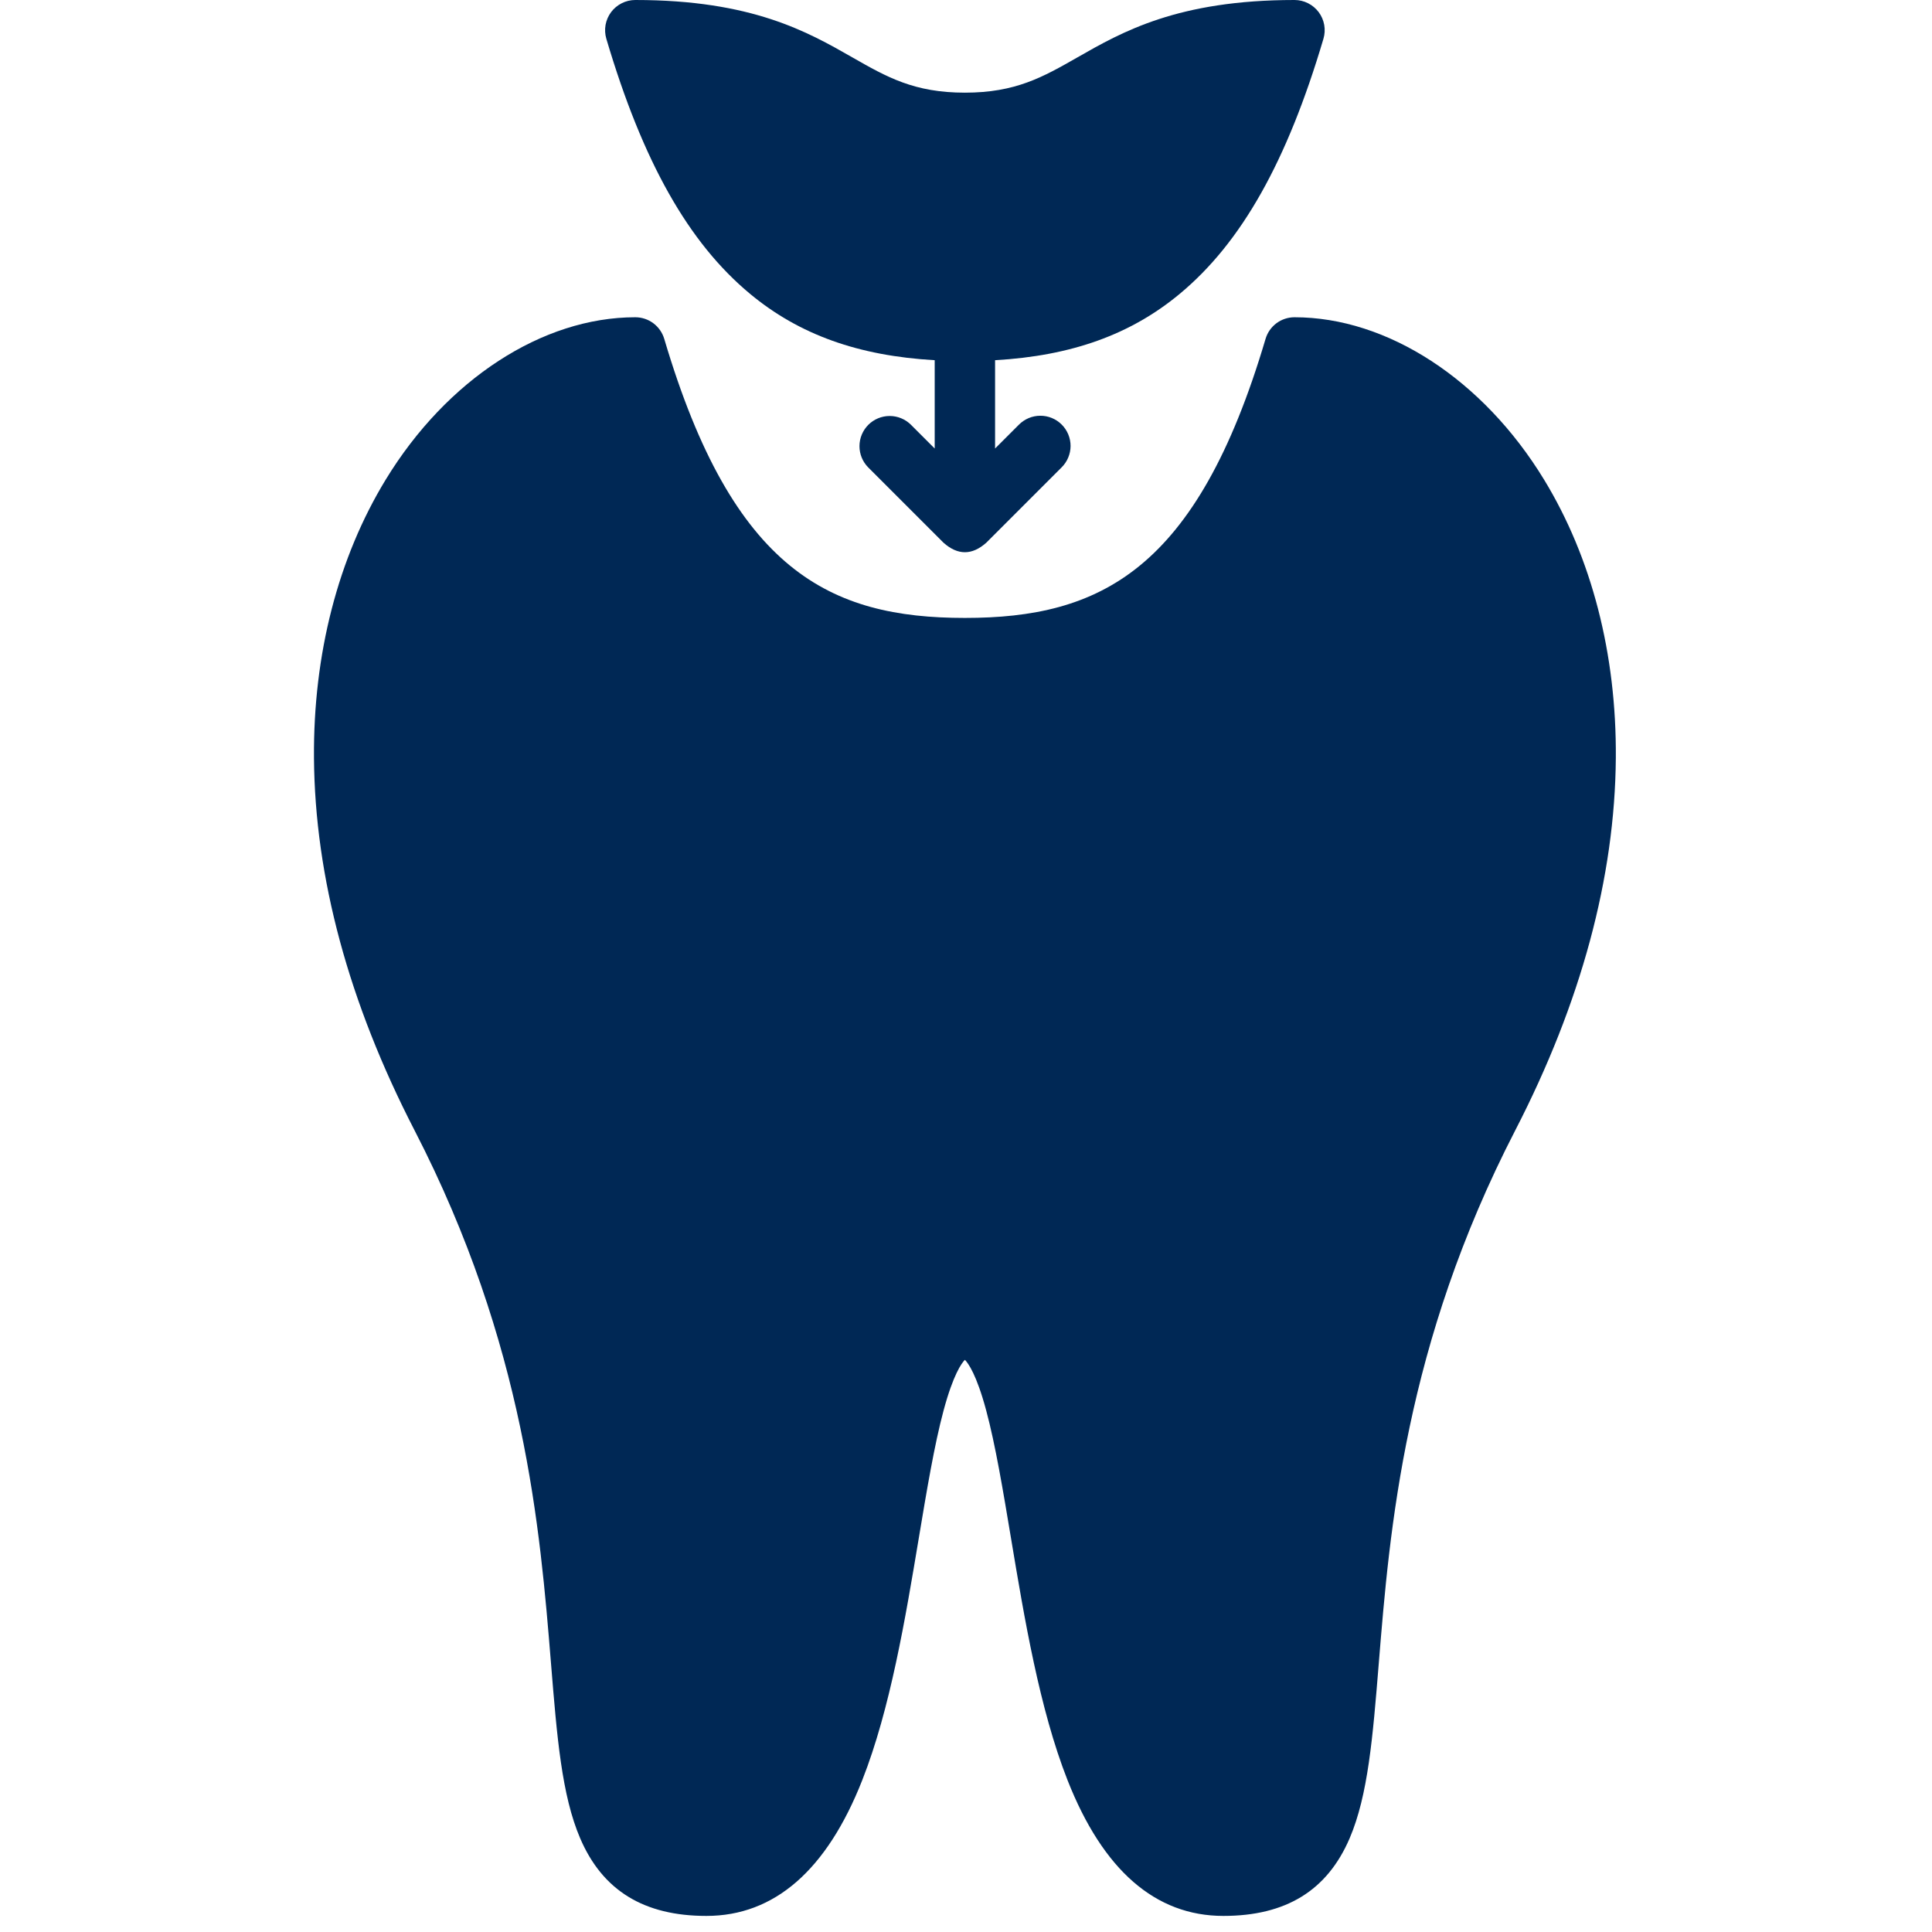
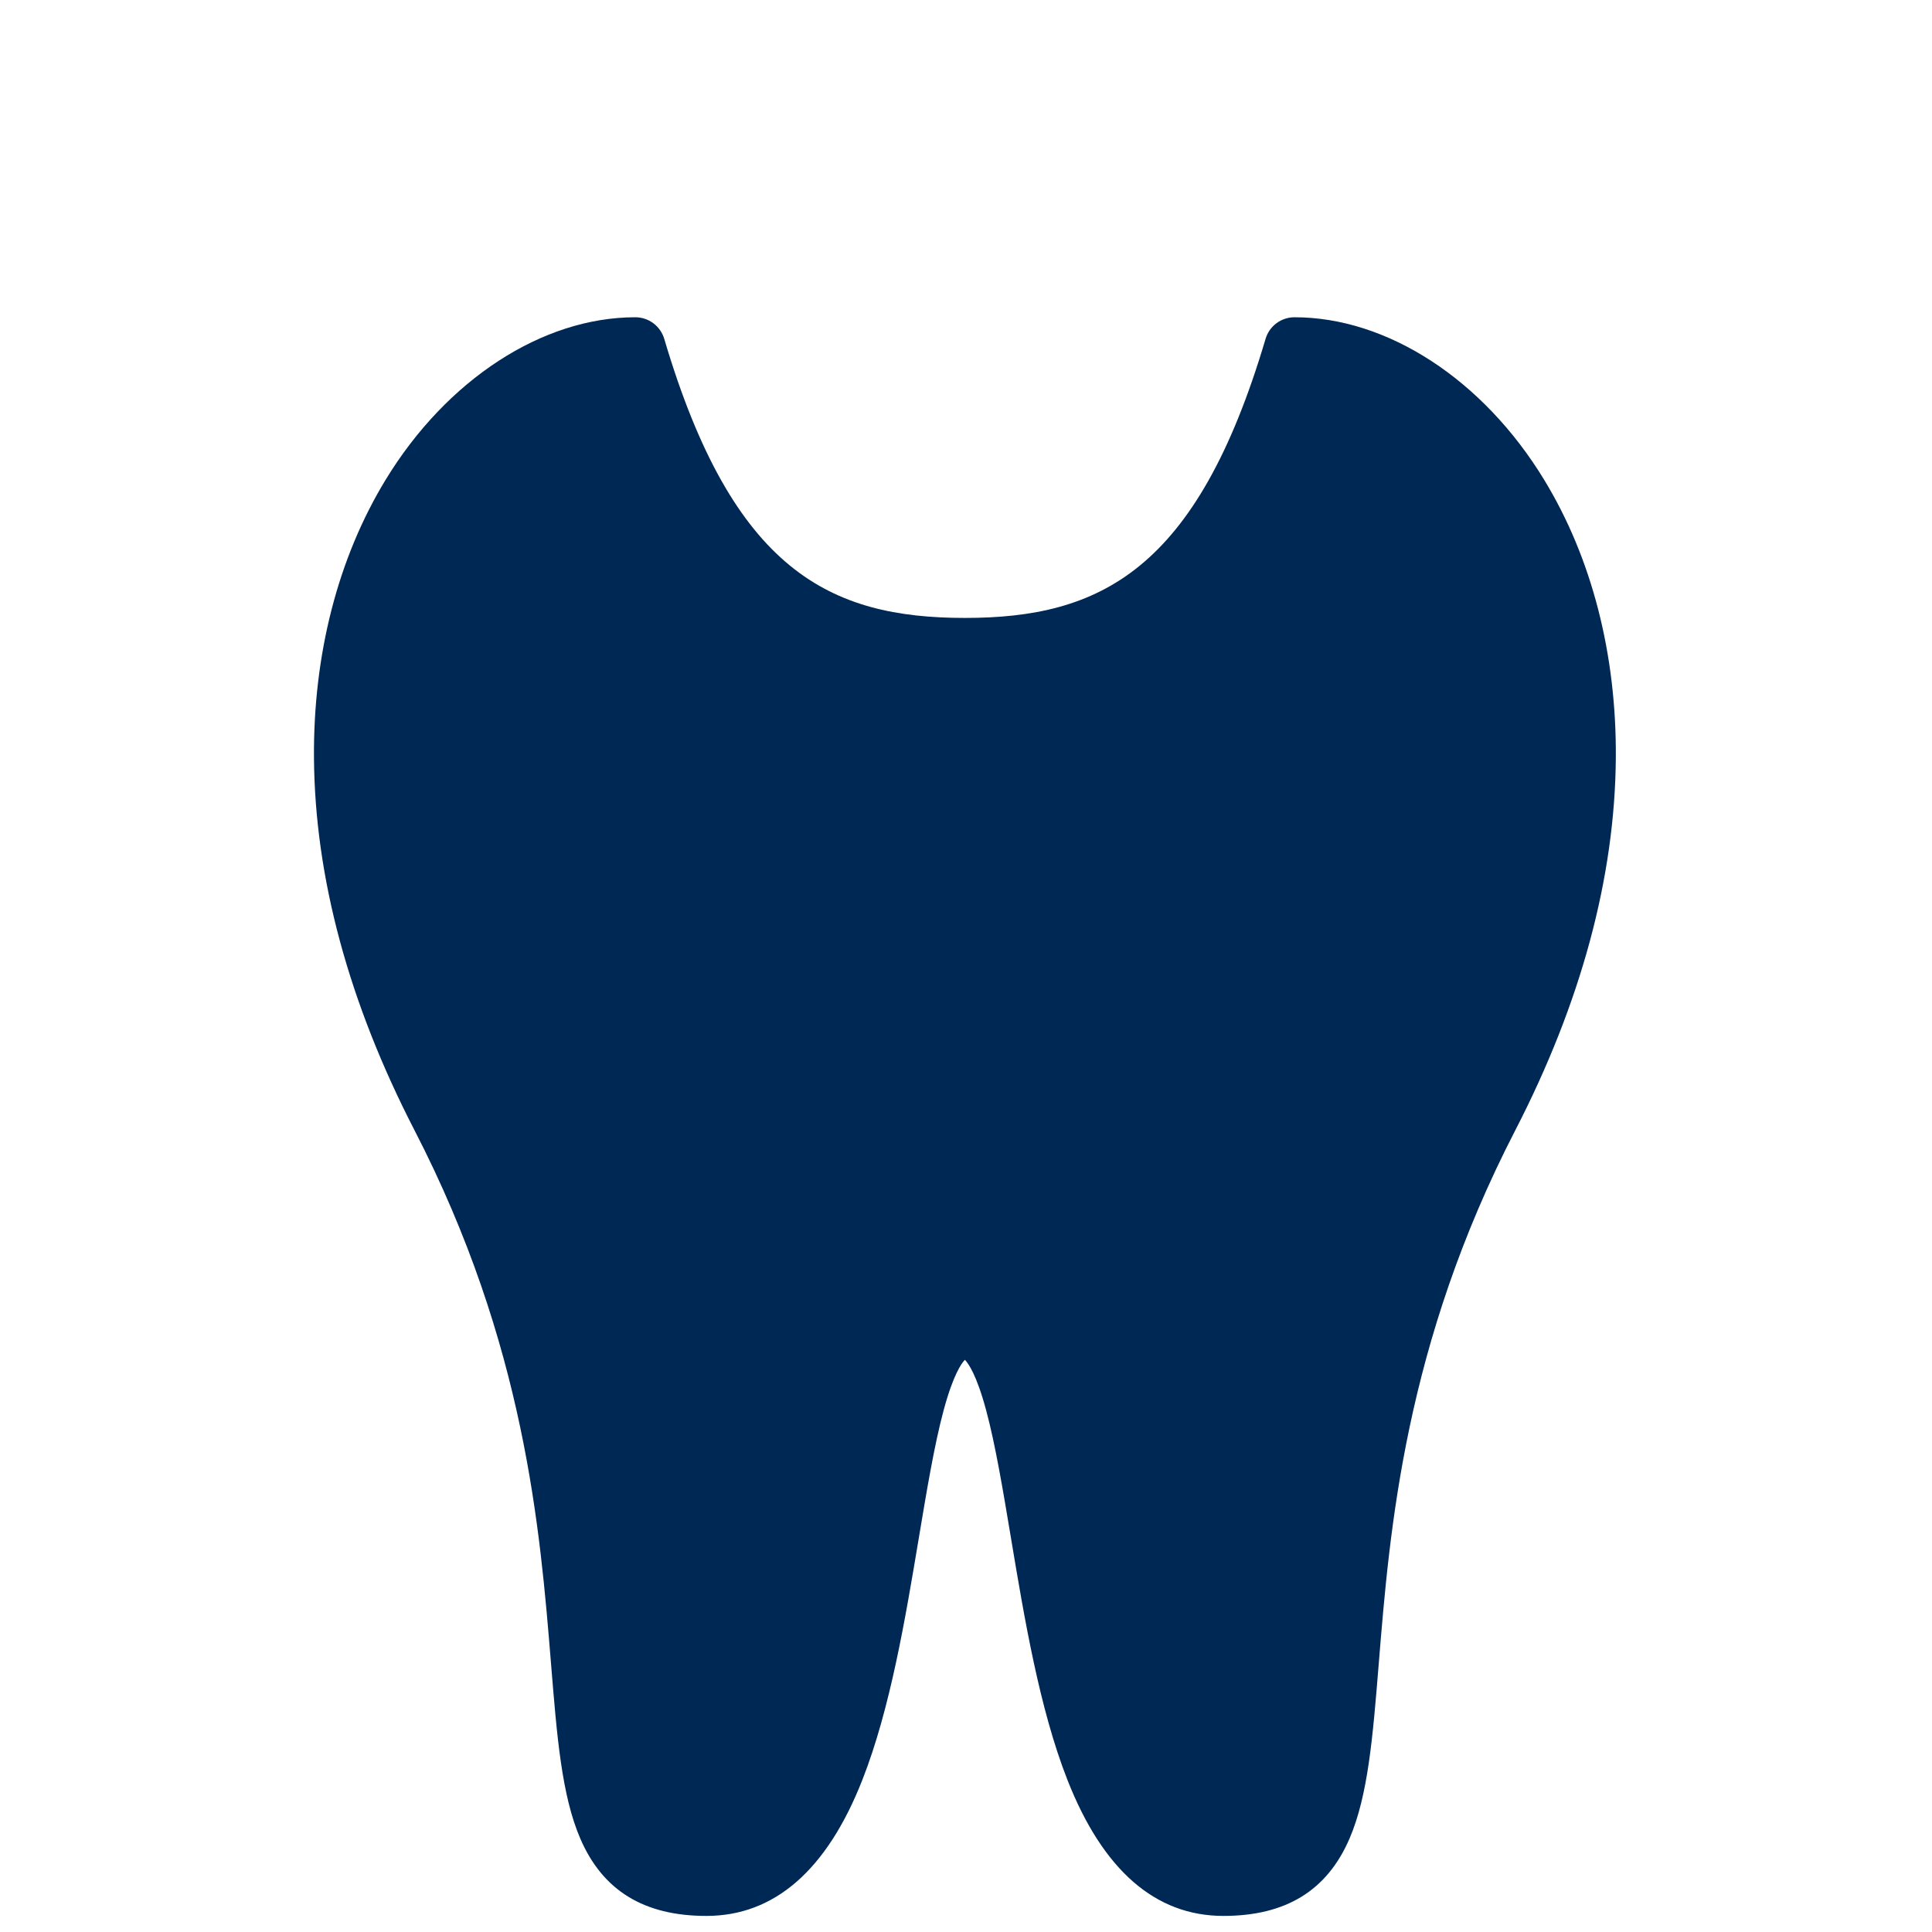
<svg xmlns="http://www.w3.org/2000/svg" width="80" height="80" viewBox="0 0 80 80" fill="none">
  <path d="M63.937 19.861C61.409 15.714 57.449 13.137 53.602 13.137C53.333 13.137 53.07 13.224 52.854 13.385C52.638 13.547 52.48 13.774 52.404 14.032C49.555 23.654 45.528 25.587 39.954 25.587C34.38 25.587 30.353 23.654 27.505 14.032C27.428 13.774 27.27 13.547 27.054 13.385C26.838 13.224 26.576 13.137 26.306 13.137C22.459 13.137 18.499 15.714 15.971 19.861C13.996 23.102 12.969 27.087 13.001 31.384C13.037 36.329 14.439 41.519 17.167 46.808C21.744 55.685 22.364 63.319 22.817 68.892C23.064 71.936 23.26 74.34 24.024 76.121C24.951 78.282 26.661 79.334 29.25 79.334C32.065 79.334 34.237 77.442 35.705 73.71C36.866 70.761 37.492 67.005 38.045 63.692C38.377 61.703 38.69 59.824 39.072 58.403C39.472 56.917 39.817 56.446 39.954 56.307C40.091 56.446 40.437 56.917 40.836 58.403C41.218 59.824 41.531 61.703 41.863 63.691C42.416 67.005 43.043 70.761 44.203 73.71C45.672 77.442 47.843 79.334 50.658 79.334C53.247 79.334 54.957 78.283 55.885 76.121C56.648 74.34 56.844 71.936 57.091 68.892C57.544 63.319 58.164 55.685 62.742 46.808C65.469 41.519 66.871 36.329 66.908 31.384C66.939 27.087 65.912 23.102 63.937 19.861Z" fill="#002855" />
-   <path d="M54.604 0.502C54.487 0.346 54.336 0.22 54.162 0.133C53.989 0.045 53.797 -6.57786e-06 53.602 7.15185e-10C48.773 7.15185e-10 46.467 1.317 44.614 2.376C43.184 3.192 42.056 3.837 39.954 3.837C37.853 3.837 36.723 3.192 35.294 2.376C33.441 1.317 31.134 7.15185e-10 26.306 7.15185e-10C26.111 2.16441e-05 25.919 0.045 25.746 0.133C25.572 0.22 25.421 0.346 25.304 0.502C25.188 0.658 25.11 0.839 25.075 1.03C25.041 1.222 25.052 1.418 25.107 1.605C26.613 6.692 28.505 10.049 31.061 12.17C33.087 13.852 35.54 14.735 38.704 14.915V18.572L37.718 17.586C37.483 17.354 37.166 17.224 36.836 17.225C36.505 17.226 36.189 17.358 35.955 17.591C35.722 17.825 35.59 18.141 35.589 18.471C35.588 18.802 35.718 19.119 35.95 19.354L39.07 22.474C39.659 22.997 40.249 22.997 40.838 22.474L43.958 19.354C44.075 19.238 44.169 19.1 44.232 18.948C44.296 18.796 44.329 18.633 44.33 18.468C44.33 18.303 44.298 18.14 44.235 17.988C44.172 17.836 44.08 17.697 43.963 17.581C43.847 17.464 43.709 17.372 43.556 17.309C43.404 17.246 43.24 17.214 43.076 17.215C42.911 17.215 42.748 17.248 42.596 17.312C42.444 17.376 42.306 17.469 42.19 17.586L41.204 18.572V14.915C44.368 14.735 46.821 13.852 48.847 12.17C51.403 10.049 53.295 6.692 54.801 1.605C54.856 1.418 54.867 1.222 54.833 1.03C54.799 0.839 54.72 0.658 54.604 0.502Z" fill="#002855" />
</svg>